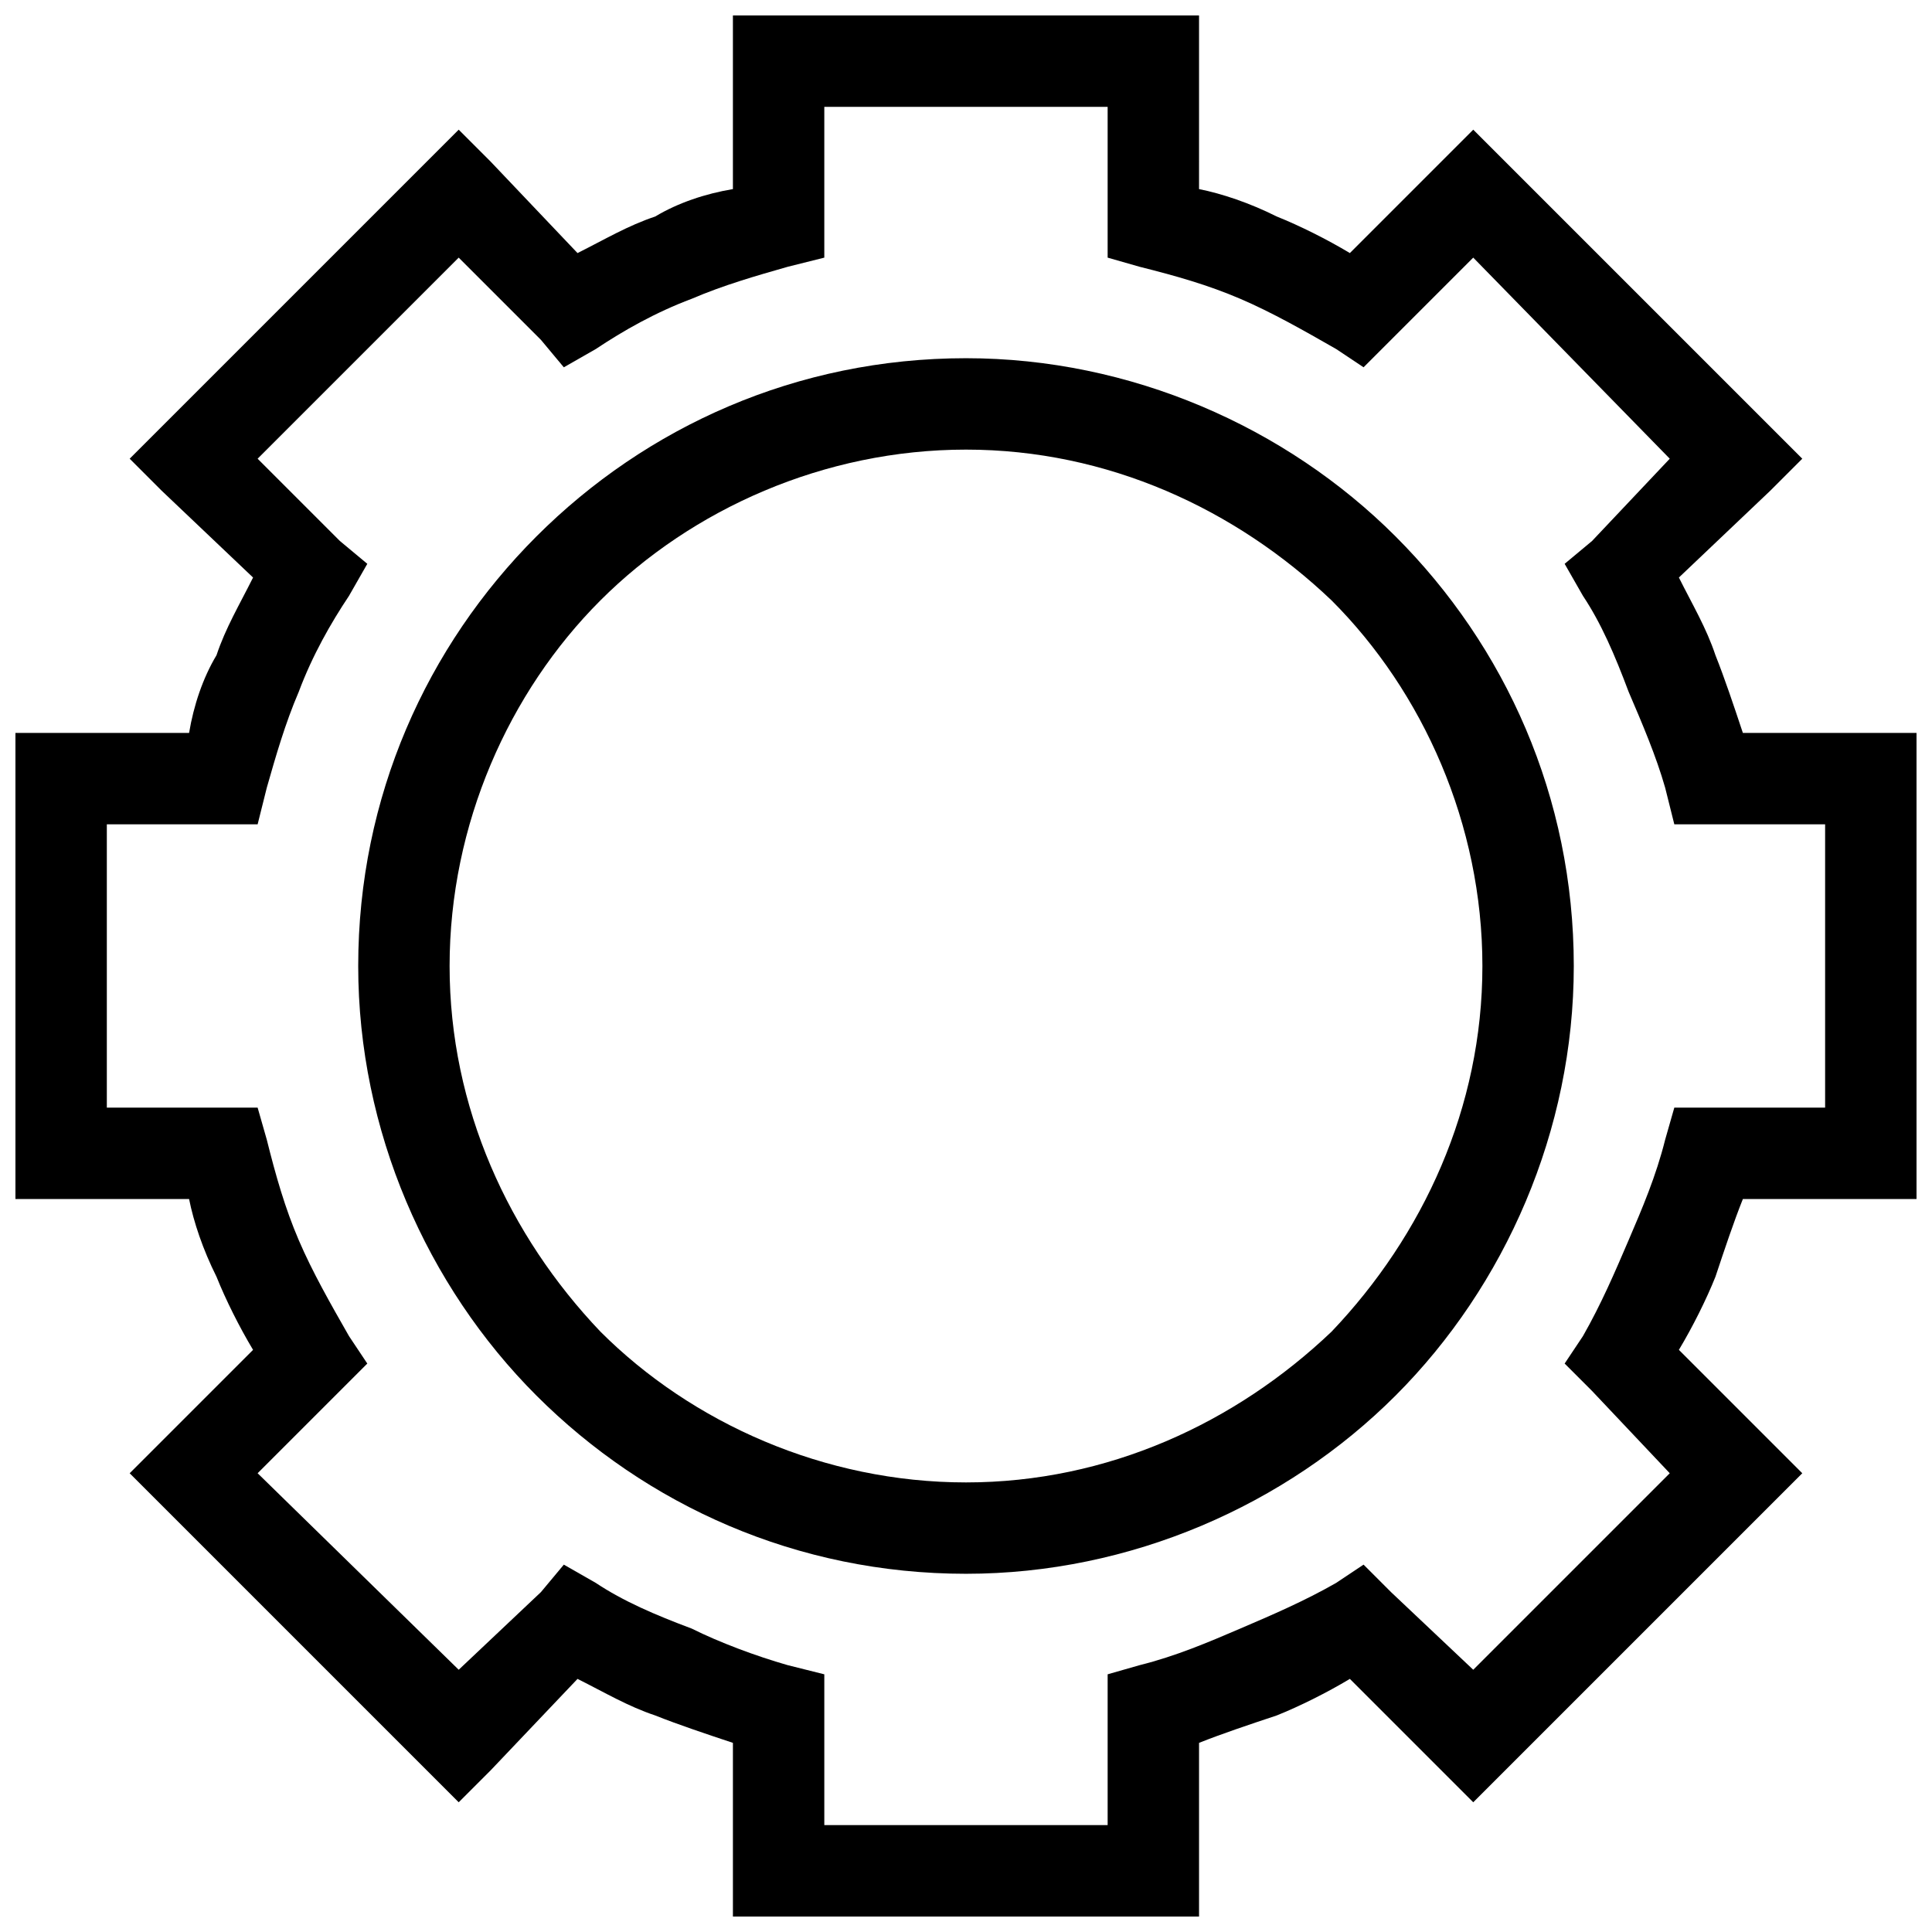
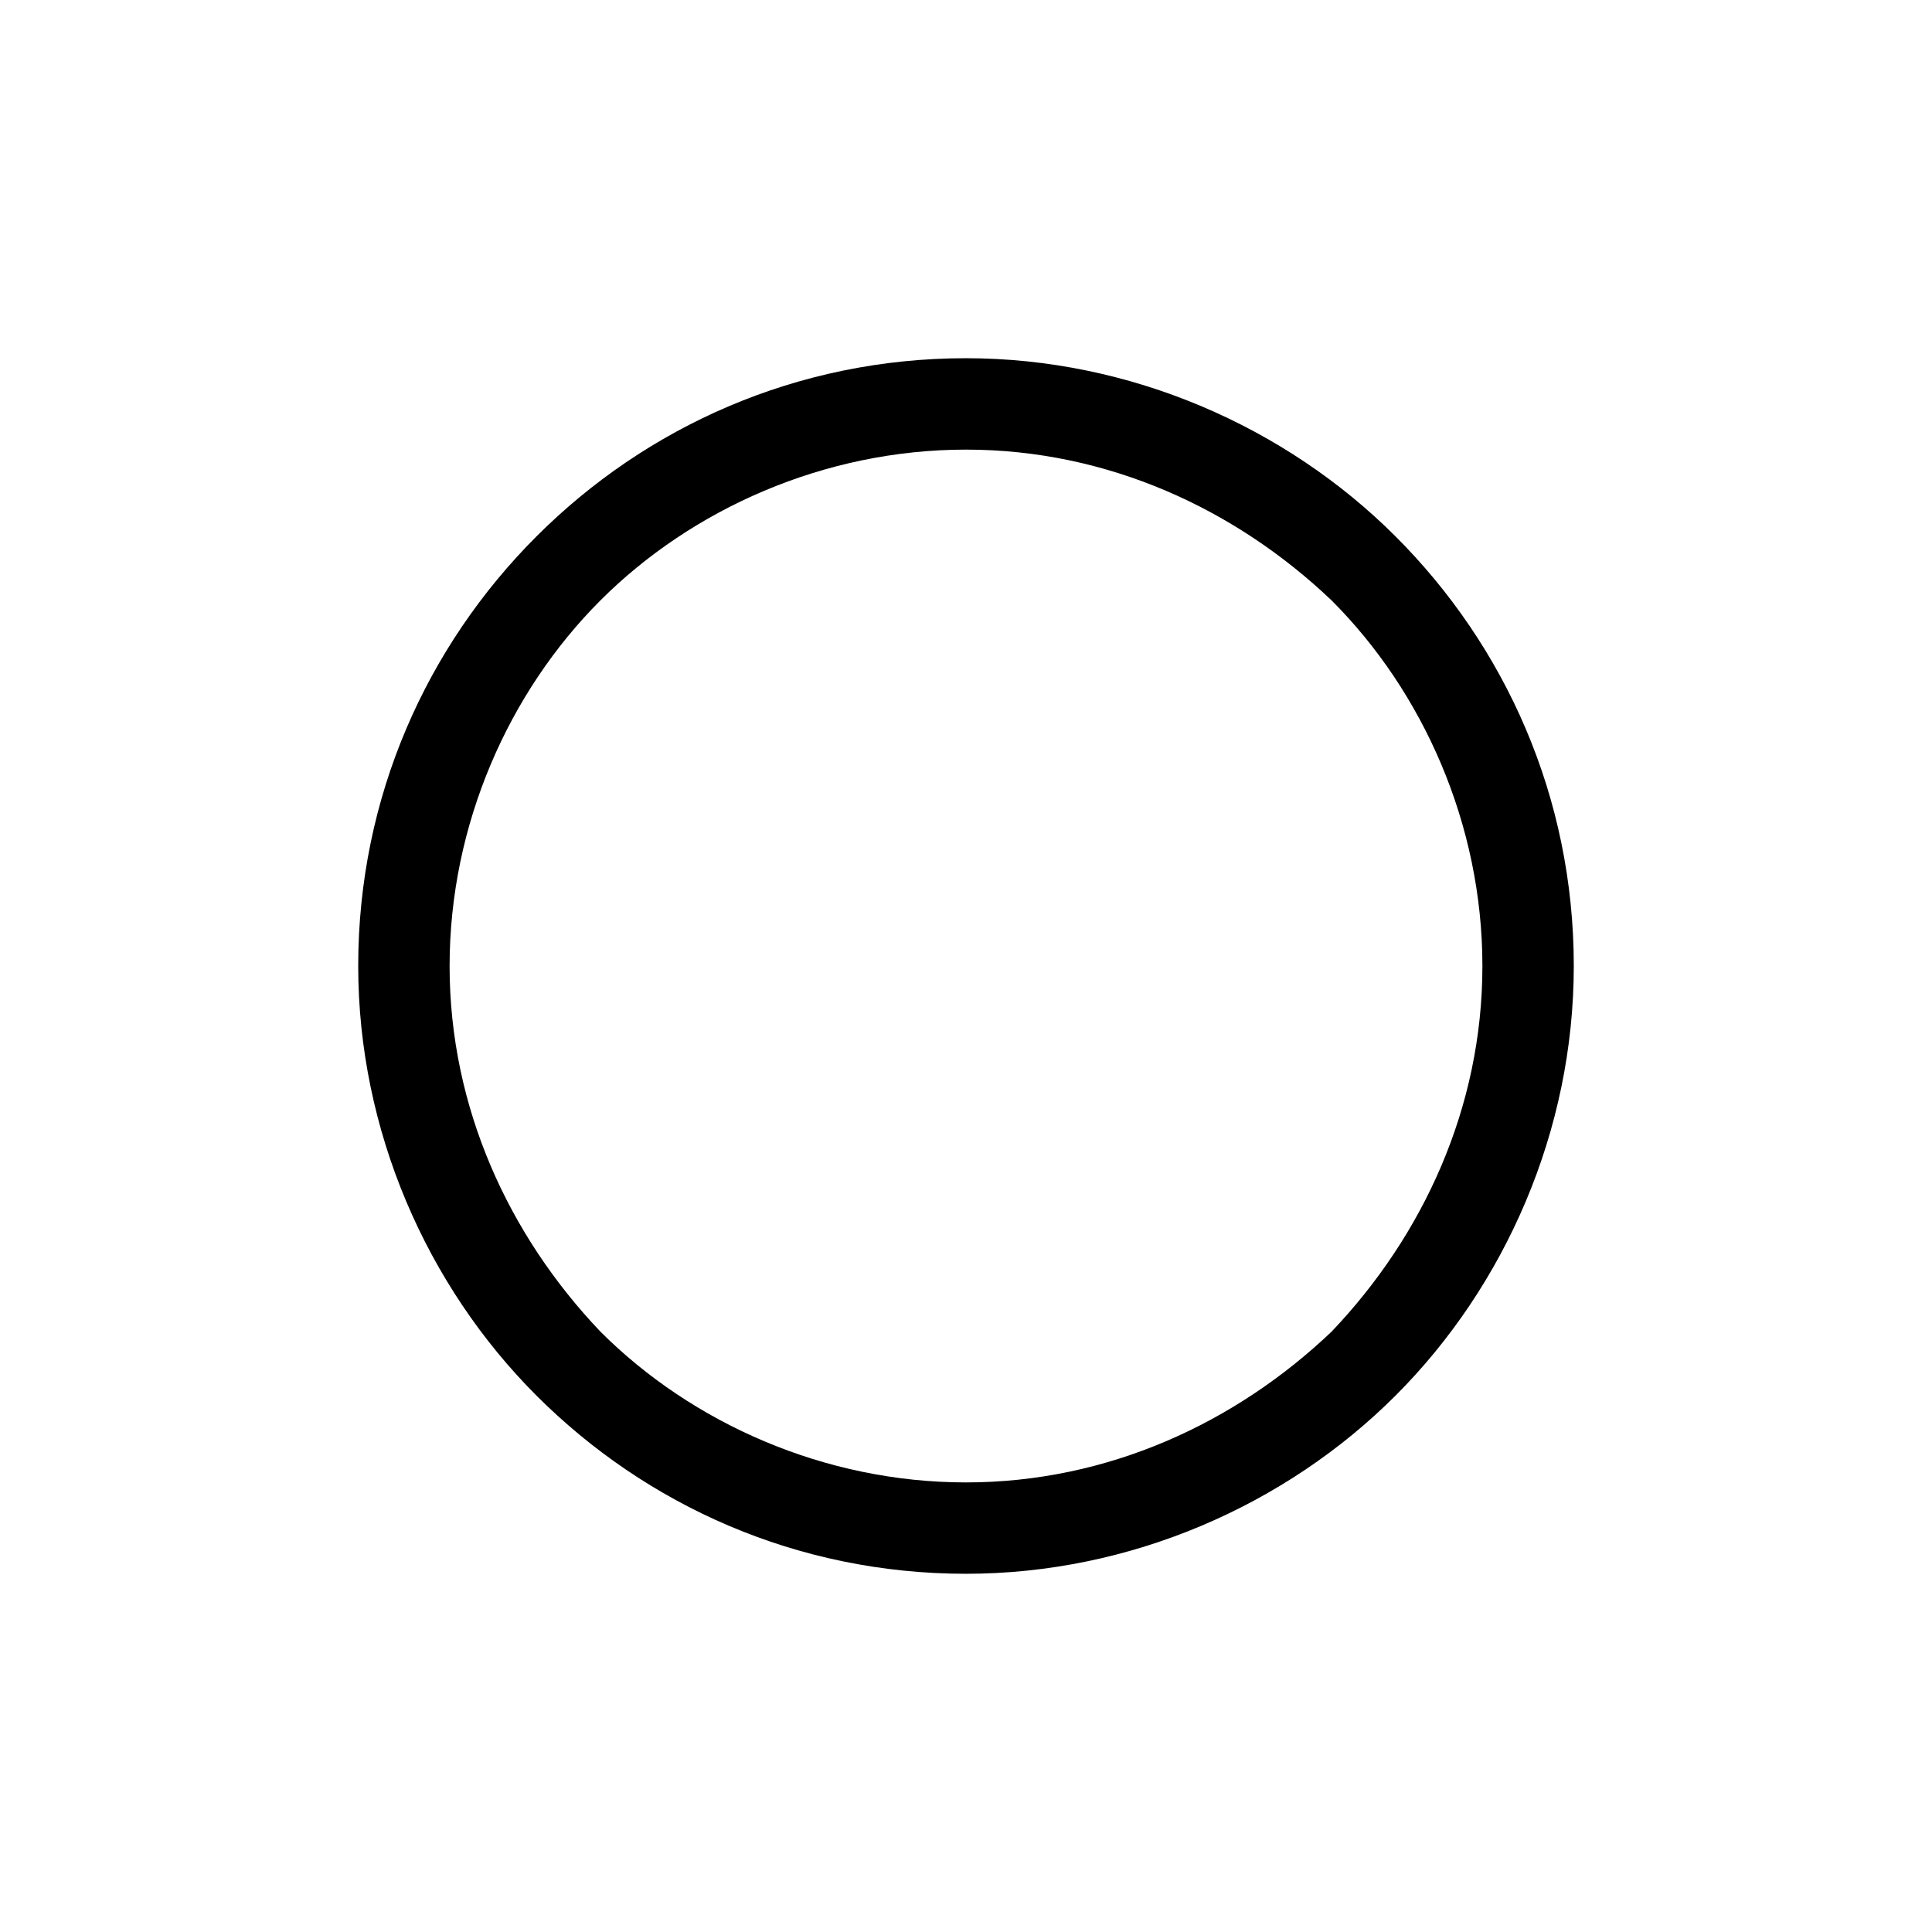
<svg xmlns="http://www.w3.org/2000/svg" width="800px" height="800px" version="1.1" viewBox="144 144 512 512">
  <defs>
    <clipPath id="a">
-       <path d="m148.09 148.09h503.81v503.81h-503.81z" />
-     </clipPath>
+       </clipPath>
  </defs>
  <g clip-path="url(#a)">
-     <path d="m461.76 194.11c6.055 1.211 13.32 3.633 20.59 7.266 6.055 2.422 13.32 6.055 19.379 9.688l32.699-32.699 87.195 87.195-8.477 8.477-24.223 23.012c3.633 7.266 7.266 13.32 9.688 20.59 2.422 6.055 4.844 13.32 7.266 20.59h46.02v123.53h-46.02c-2.422 6.055-4.844 13.32-7.266 20.59-2.422 6.055-6.055 13.32-9.688 19.379l32.699 32.699-87.195 87.195-32.699-32.699c-6.055 3.633-13.32 7.266-19.379 9.688-7.266 2.422-14.531 4.844-20.59 7.266v46.02h-123.53v-46.02c-7.266-2.422-14.531-4.844-20.59-7.266-7.266-2.422-13.32-6.055-20.59-9.688l-23.012 24.223-8.477 8.477-87.195-87.195 32.699-32.699c-3.633-6.055-7.266-13.32-9.688-19.379-3.633-7.266-6.055-14.531-7.266-20.59h-46.02v-123.53h46.02c1.211-7.266 3.633-14.531 7.266-20.59 2.422-7.266 6.055-13.32 9.688-20.59l-24.223-23.012-8.477-8.477 87.195-87.195 8.477 8.477 23.012 24.223c7.266-3.633 13.32-7.266 20.59-9.688 6.055-3.633 13.32-6.055 20.59-7.266v-46.02h123.53zm10.898 29.066c-8.477-3.633-16.957-6.055-26.645-8.477l-8.477-2.422v-39.965h-75.086v39.965l-9.688 2.422c-8.477 2.422-16.957 4.844-25.434 8.477-9.688 3.633-18.168 8.477-25.434 13.32l-8.477 4.844-6.055-7.266-21.801-21.801-53.289 53.289 21.801 21.801 7.266 6.055-4.844 8.477c-4.844 7.266-9.688 15.742-13.32 25.434-3.633 8.477-6.055 16.957-8.477 25.434l-2.422 9.688h-39.965v75.086h39.965l2.422 8.477c2.422 9.688 4.844 18.168 8.477 26.645 3.633 8.477 8.477 16.957 13.32 25.434l4.844 7.266-29.066 29.066 53.289 52.078 21.801-20.59 6.055-7.266 8.477 4.844c7.266 4.844 15.742 8.477 25.434 12.109 7.266 3.633 16.957 7.266 25.434 9.688l9.688 2.422v39.965h75.086v-39.965l8.477-2.422c9.688-2.422 18.168-6.055 26.645-9.688 8.477-3.633 16.957-7.266 25.434-12.109l7.266-4.844 7.266 7.266 21.801 20.59 52.078-52.078-20.59-21.801-7.266-7.266 4.844-7.266c4.844-8.477 8.477-16.957 12.109-25.434 3.633-8.477 7.266-16.957 9.688-26.645l2.422-8.477h39.965v-75.086h-39.965l-2.422-9.688c-2.422-8.477-6.055-16.957-9.688-25.434-3.633-9.688-7.266-18.168-12.109-25.434l-4.844-8.477 7.266-6.055 20.59-21.801-52.078-53.289-29.066 29.066-7.266-4.844c-8.477-4.844-16.957-9.688-25.434-13.32z" />
-   </g>
+     </g>
  <path d="m400 238.93c43.598 0 84.777 18.168 113.84 47.23 29.066 29.066 47.23 69.031 47.23 113.84 0 43.598-18.168 84.777-47.23 113.84-29.066 29.066-70.242 47.23-113.84 47.23-44.809 0-84.777-18.168-113.84-47.23-29.066-29.066-47.23-70.242-47.23-113.84 0-44.809 18.168-84.777 47.23-113.84 29.066-29.066 69.031-47.23 113.84-47.23zm96.887 64.188c-25.434-24.223-59.344-39.965-96.887-39.965s-72.664 15.742-96.887 39.965c-24.223 24.223-39.965 59.344-39.965 96.887s15.742 71.453 39.965 96.887c24.223 24.223 59.344 39.965 96.887 39.965s71.453-15.742 96.887-39.965c24.223-25.434 39.965-59.344 39.965-96.887s-15.742-72.664-39.965-96.887z" />
</svg>